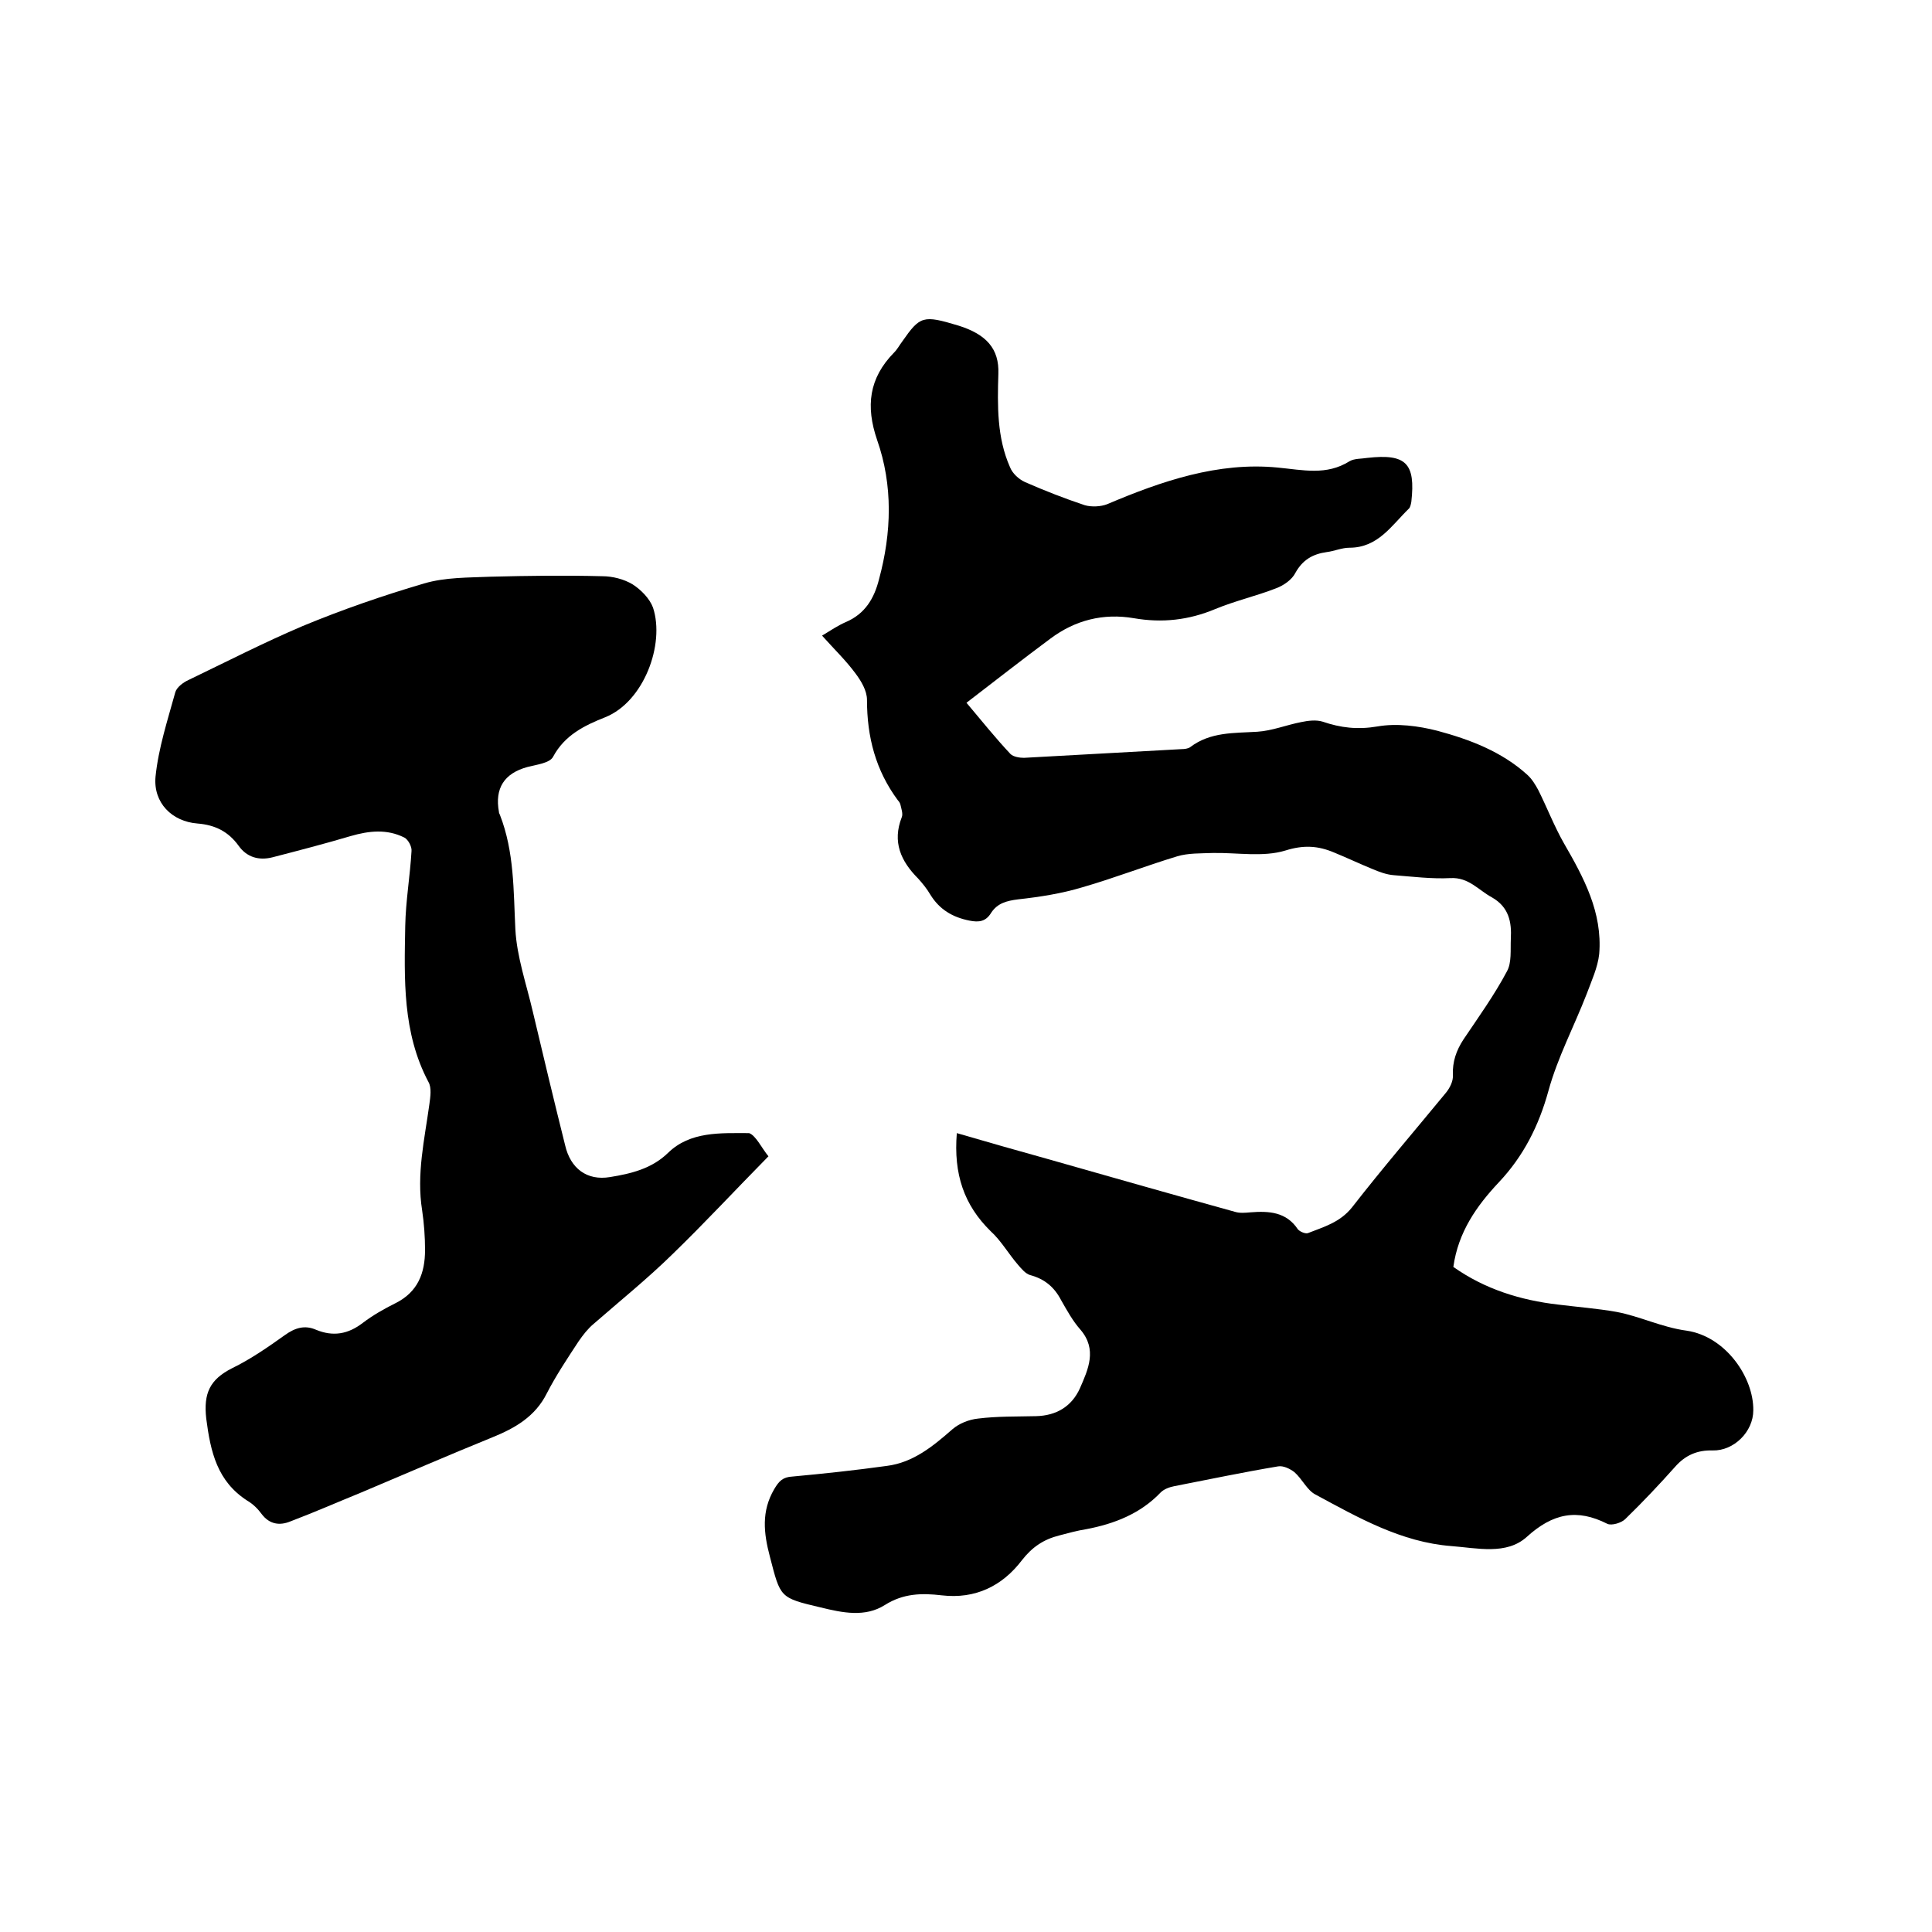
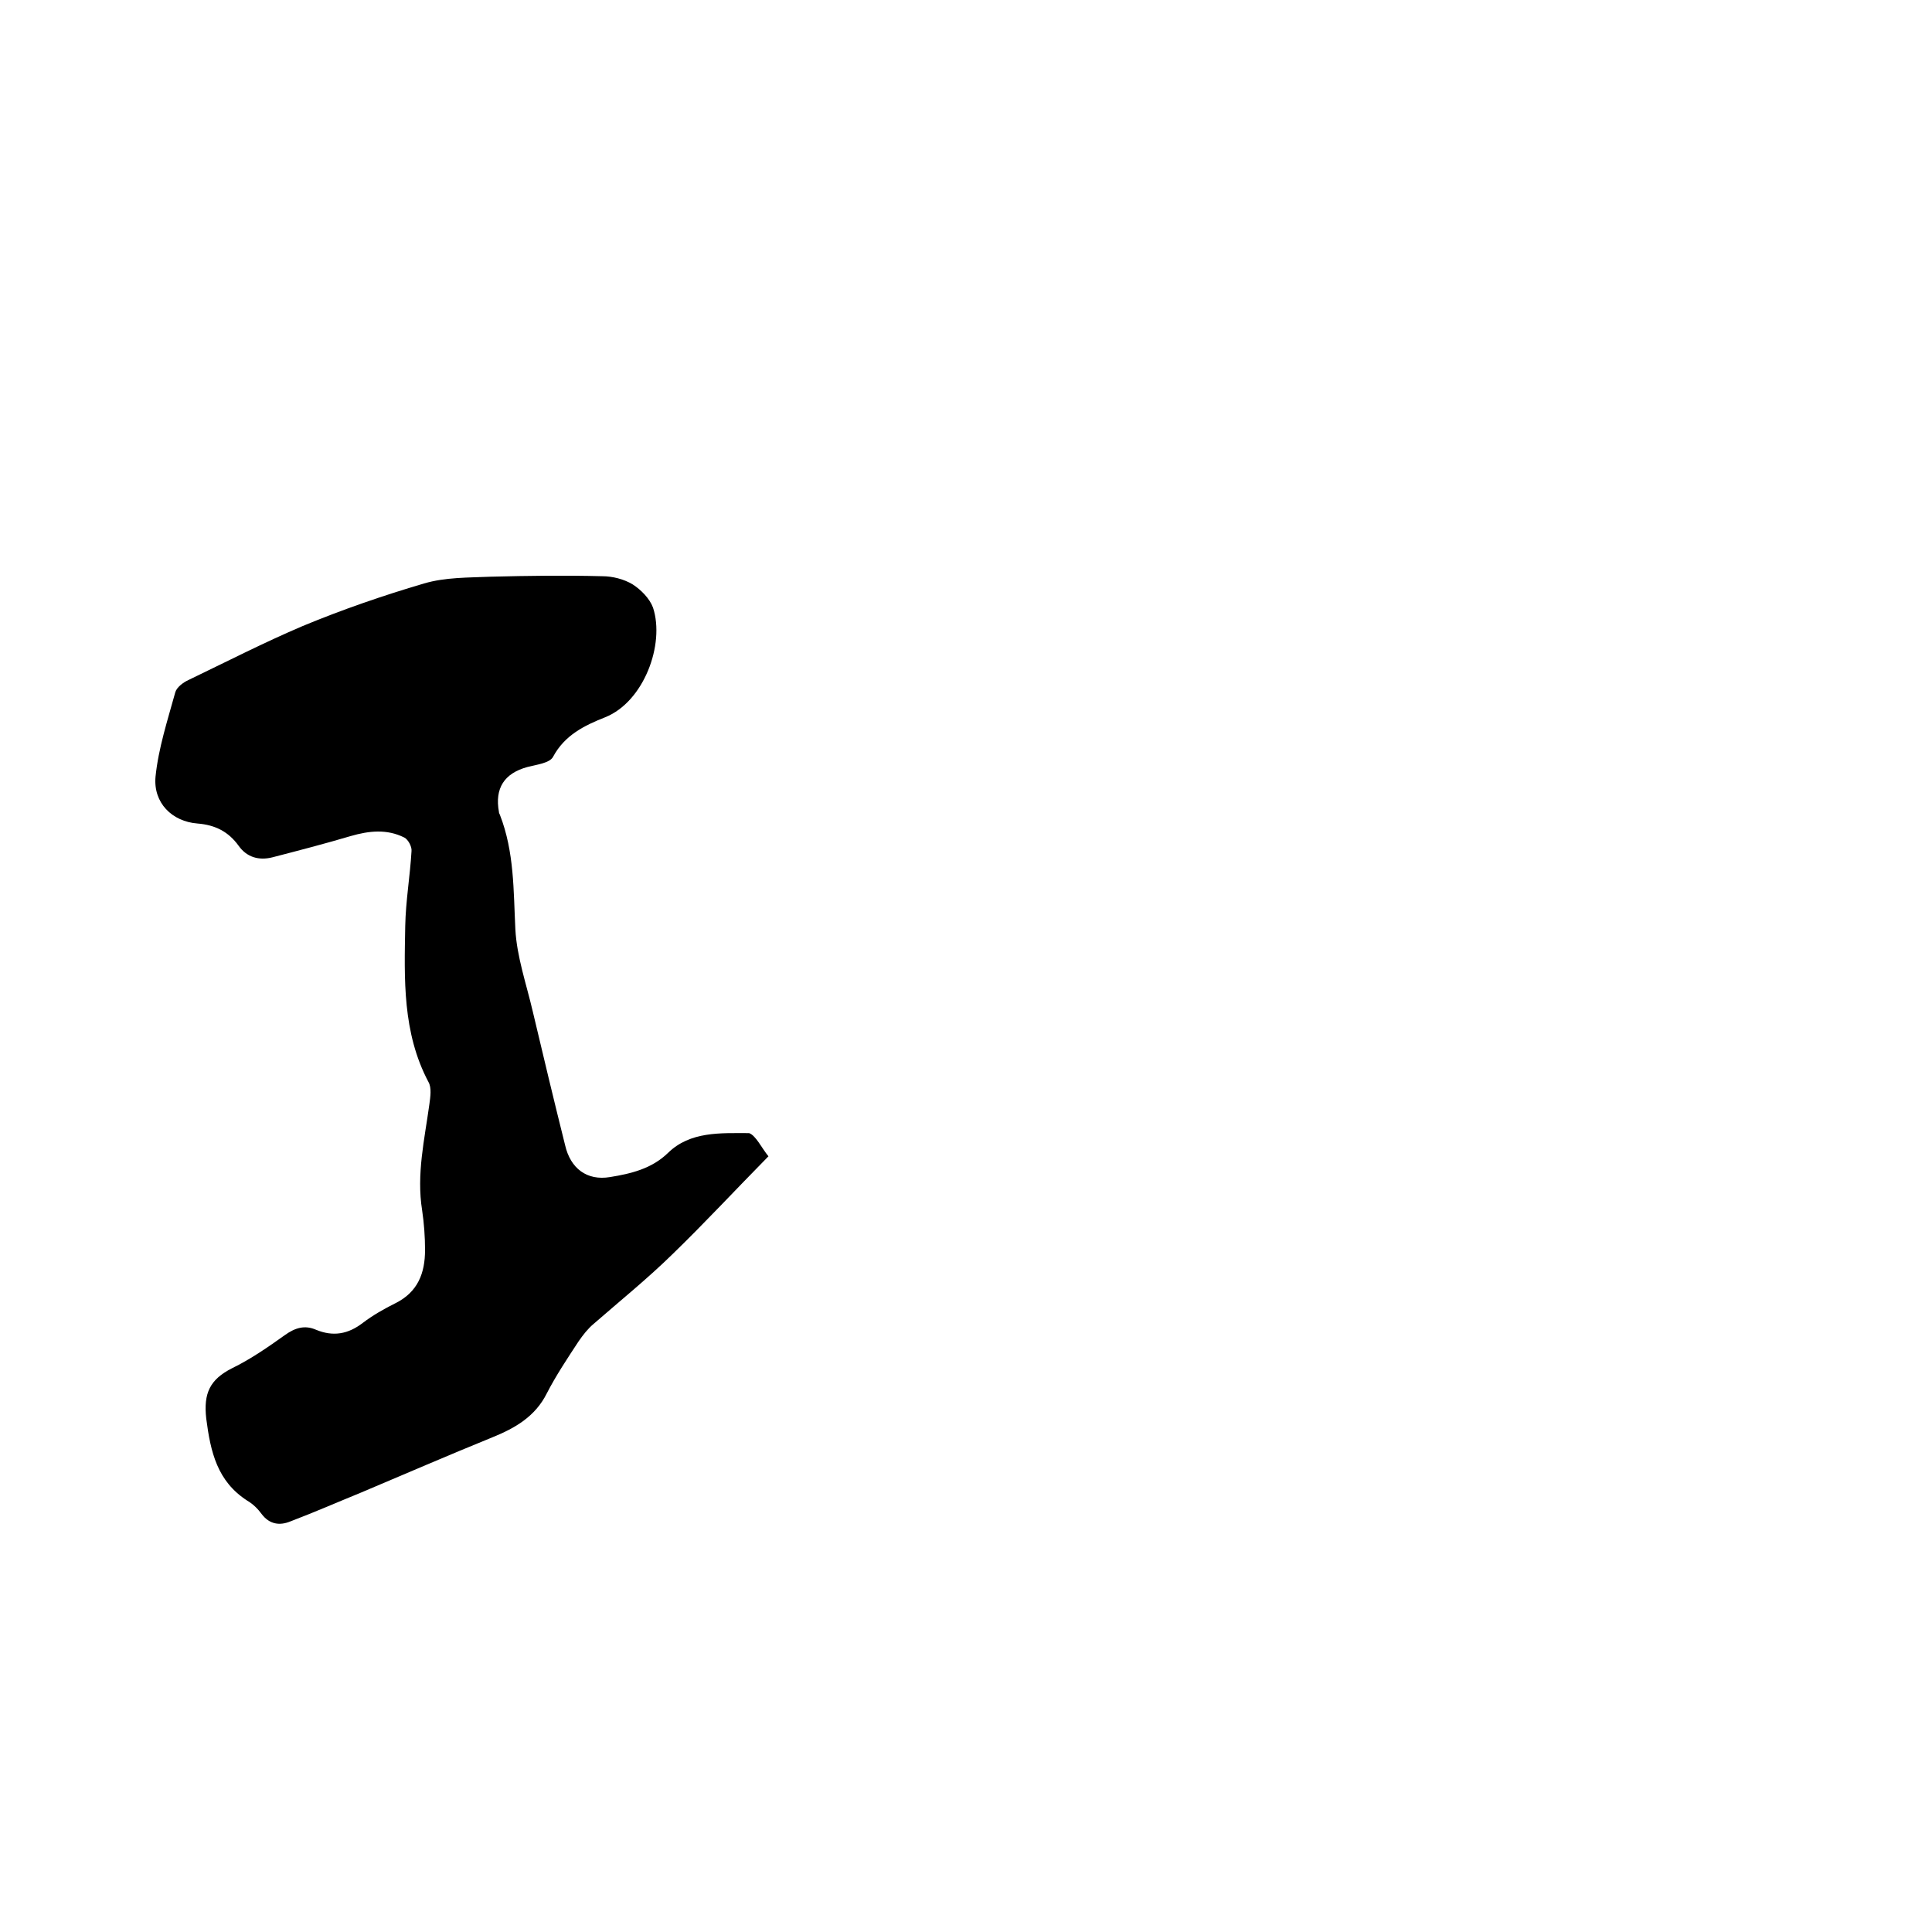
<svg xmlns="http://www.w3.org/2000/svg" enable-background="new 0 0 400 400" viewBox="0 0 400 400">
-   <path d="m198.1 234.6c6.5 1.9 12.5 3.6 18.6 5.3 13 3.7 26 7.4 39 11 1 .3 2.1.2 3.2.1 3.8-.3 7.4-.1 9.8 3.5.4.5 1.6 1 2.1.8 3.3-1.3 6.6-2.2 9.1-5.3 6.3-8.1 13-15.9 19.5-23.8.8-1 1.5-2.4 1.4-3.6-.1-2.8.7-5.1 2.2-7.4 3.1-4.6 6.4-9.2 9-14.1 1-1.8.7-4.4.8-6.7.2-3.5-.4-6.6-3.9-8.6-2.8-1.5-4.8-4.2-8.6-4-3.9.2-7.8-.3-11.7-.6-1.5-.1-3.1-.7-4.5-1.3-2.7-1.1-5.2-2.3-7.9-3.4-3.3-1.4-6.3-1.6-10.1-.4-4.6 1.4-10 .4-15 .5-2.5.1-5.1 0-7.4.7-6.6 2-13 4.5-19.6 6.4-4.3 1.3-8.8 2-13.3 2.5-2.4.3-4.3.8-5.6 2.8-1.1 1.8-2.5 2-4.5 1.6-3.5-.7-6.2-2.3-8.1-5.4-.7-1.2-1.6-2.3-2.5-3.3-3.6-3.6-5.4-7.6-3.4-12.7.3-.7-.1-1.8-.3-2.7-.1-.3-.3-.6-.5-.8-4.6-6.2-6.4-13.1-6.4-20.8 0-1.9-1.2-3.9-2.4-5.5-2-2.7-4.4-5-6.9-7.8 1.8-1.1 3.3-2.1 4.9-2.8 4-1.7 5.9-4.9 6.9-8.9 2.6-9.6 2.9-19.4-.4-28.8-2.4-7-1.7-12.8 3.5-18.1.7-.7 1.1-1.5 1.7-2.3 3.7-5.3 4.3-5.5 11.6-3.3 5.8 1.8 8.5 4.8 8.3 10-.2 6.6-.3 13.2 2.4 19.3.5 1.3 1.8 2.5 3.1 3.1 4.1 1.8 8.2 3.4 12.4 4.8 1.4.4 3.3.3 4.6-.2 11.3-4.8 23-8.8 35.3-7.6 5.3.5 10.1 1.7 14.9-1.3 1-.6 2.5-.5 3.7-.7 8-.9 10 1.1 9.1 9.1-.1.5-.2 1.1-.5 1.4-3.6 3.5-6.4 8.1-12.3 8.1-1.6 0-3.1.7-4.7.9-2.9.4-5 1.6-6.5 4.3-.7 1.4-2.4 2.6-4 3.2-4.1 1.6-8.5 2.6-12.6 4.3-5.5 2.3-11 2.9-16.8 1.9-6.4-1.1-12.2.4-17.3 4.2-5.8 4.3-11.4 8.7-17.4 13.3 3.2 3.8 6 7.3 9.1 10.6.6.6 1.9.8 2.8.8 10.9-.6 21.8-1.2 32.6-1.8.6 0 1.4-.1 1.8-.4 4.2-3.2 9.1-2.9 13.9-3.2 3.1-.2 6-1.4 9.1-2 1.4-.3 3.1-.5 4.4-.1 3.8 1.3 7.3 1.7 11.4 1 4-.7 8.5-.1 12.4.9 6.7 1.8 13.3 4.3 18.6 9.1 1 .9 1.7 2.1 2.3 3.2 1.8 3.6 3.3 7.5 5.3 11 4.1 7.1 8 14.3 7.3 22.9-.3 2.8-1.6 5.6-2.6 8.3-2.6 6.7-6 13.1-7.9 20-2 7.3-5.2 13.6-10.3 19-4.6 4.9-8.4 10.3-9.4 17.5 6.5 4.6 13.9 6.9 21.7 7.8 4 .5 8 .8 12 1.5 4.9.9 9.4 3.2 14.6 3.9 8.1 1.2 13.9 9.7 13.8 16.5 0 4.4-4 8.4-8.4 8.3-3.2-.1-5.7 1-7.8 3.4-3.3 3.7-6.7 7.3-10.3 10.8-.8.8-2.8 1.4-3.7 1-6.3-3.2-11.3-2.2-16.7 2.7-4.2 3.8-10.3 2.3-15.6 1.9-10.4-.8-19.3-5.9-28.2-10.7-1.7-.9-2.7-3.2-4.3-4.6-.9-.7-2.3-1.4-3.4-1.2-7.2 1.2-14.3 2.7-21.5 4.1-1 .2-2.1.6-2.8 1.3-4.2 4.4-9.6 6.5-15.4 7.6-1.9.3-3.7.8-5.6 1.3-3.2.8-5.6 2.4-7.7 5.1-4.1 5.4-9.7 8.1-16.6 7.3-4.2-.5-8-.4-11.8 2-4.1 2.6-8.8 1.6-13.3.5-8.5-2-8.3-2-10.5-10.5-1.3-4.9-1.8-9.4.9-14 1-1.7 1.8-2.5 3.8-2.6 6.5-.6 13-1.3 19.5-2.2 5.5-.7 9.6-4.1 13.6-7.6 1.4-1.2 3.4-2 5.3-2.2 4-.5 8-.4 12-.5 4.2-.1 7.4-2 9.1-5.8 1.7-3.9 3.6-8 .1-12.1-1.6-1.8-2.8-4-4-6.1-1.4-2.7-3.4-4.4-6.4-5.2-1-.3-1.8-1.3-2.5-2.1-2-2.3-3.5-5-5.7-7-5.5-5.4-7.7-11.8-7-20.3z" />
  <path d="m159.1 239.4c-6.8 6.9-13.1 13.7-19.8 20.2-5.2 5.1-10.9 9.7-16.4 14.5-1.2 1-2.2 2.3-3.1 3.6-2.3 3.5-4.7 7.1-6.6 10.8-2.4 4.8-6.6 7.2-11.3 9.1-9.1 3.7-18.1 7.6-27.1 11.4-4.9 2-9.7 4.1-14.7 6-2.2.9-4.3.6-5.9-1.5-.8-1.1-1.8-2.1-3-2.8-6.2-4-7.6-10-8.5-17-.6-5.3.8-8.1 5.3-10.4 3.9-1.9 7.5-4.4 11-6.9 2.1-1.5 4.1-2.1 6.4-1.1 3.6 1.5 6.7.9 9.7-1.4 2.1-1.6 4.4-2.9 6.8-4.1 4.6-2.3 6.1-6.2 6.1-11 0-2.7-.2-5.5-.6-8.2-1.2-7.5.5-14.7 1.5-22 .2-1.5.5-3.4-.2-4.6-5.4-10.2-5-21.3-4.8-32.3.1-5.2 1-10.3 1.3-15.5.1-.9-.7-2.4-1.5-2.8-3.6-1.8-7.3-1.4-11.1-.3-5.4 1.6-10.8 3-16.2 4.4-2.8.7-5.3 0-7-2.4-2.1-2.9-4.8-4.3-8.5-4.6-5.3-.4-9.2-4.3-8.7-9.7.6-5.9 2.5-11.7 4.1-17.5.3-1 1.6-2 2.7-2.5 7.9-3.8 15.7-7.8 23.7-11.2 8.2-3.4 16.6-6.3 25.1-8.8 4.4-1.3 9.2-1.2 13.8-1.4 7.7-.2 15.4-.3 23.1-.1 2.1 0 4.5.6 6.3 1.7 1.7 1.1 3.5 2.9 4.2 4.8 2.5 7.6-1.9 19.5-9.9 22.7-4.3 1.7-8.4 3.7-10.8 8.2-.7 1.3-3.4 1.6-5.3 2.1-4.8 1.3-6.8 4.4-5.9 9.3 0 .2.1.4.2.6 3 7.7 2.8 15.7 3.2 23.7.3 5.7 2.3 11.4 3.6 17 2.2 9.3 4.4 18.5 6.7 27.7 1.1 4.8 4.5 7.4 9.3 6.6 4.3-.7 8.6-1.7 12-5 4.6-4.5 10.9-4.1 16.8-4.1 1.4.5 2.6 3.1 4 4.8z" />
</svg>